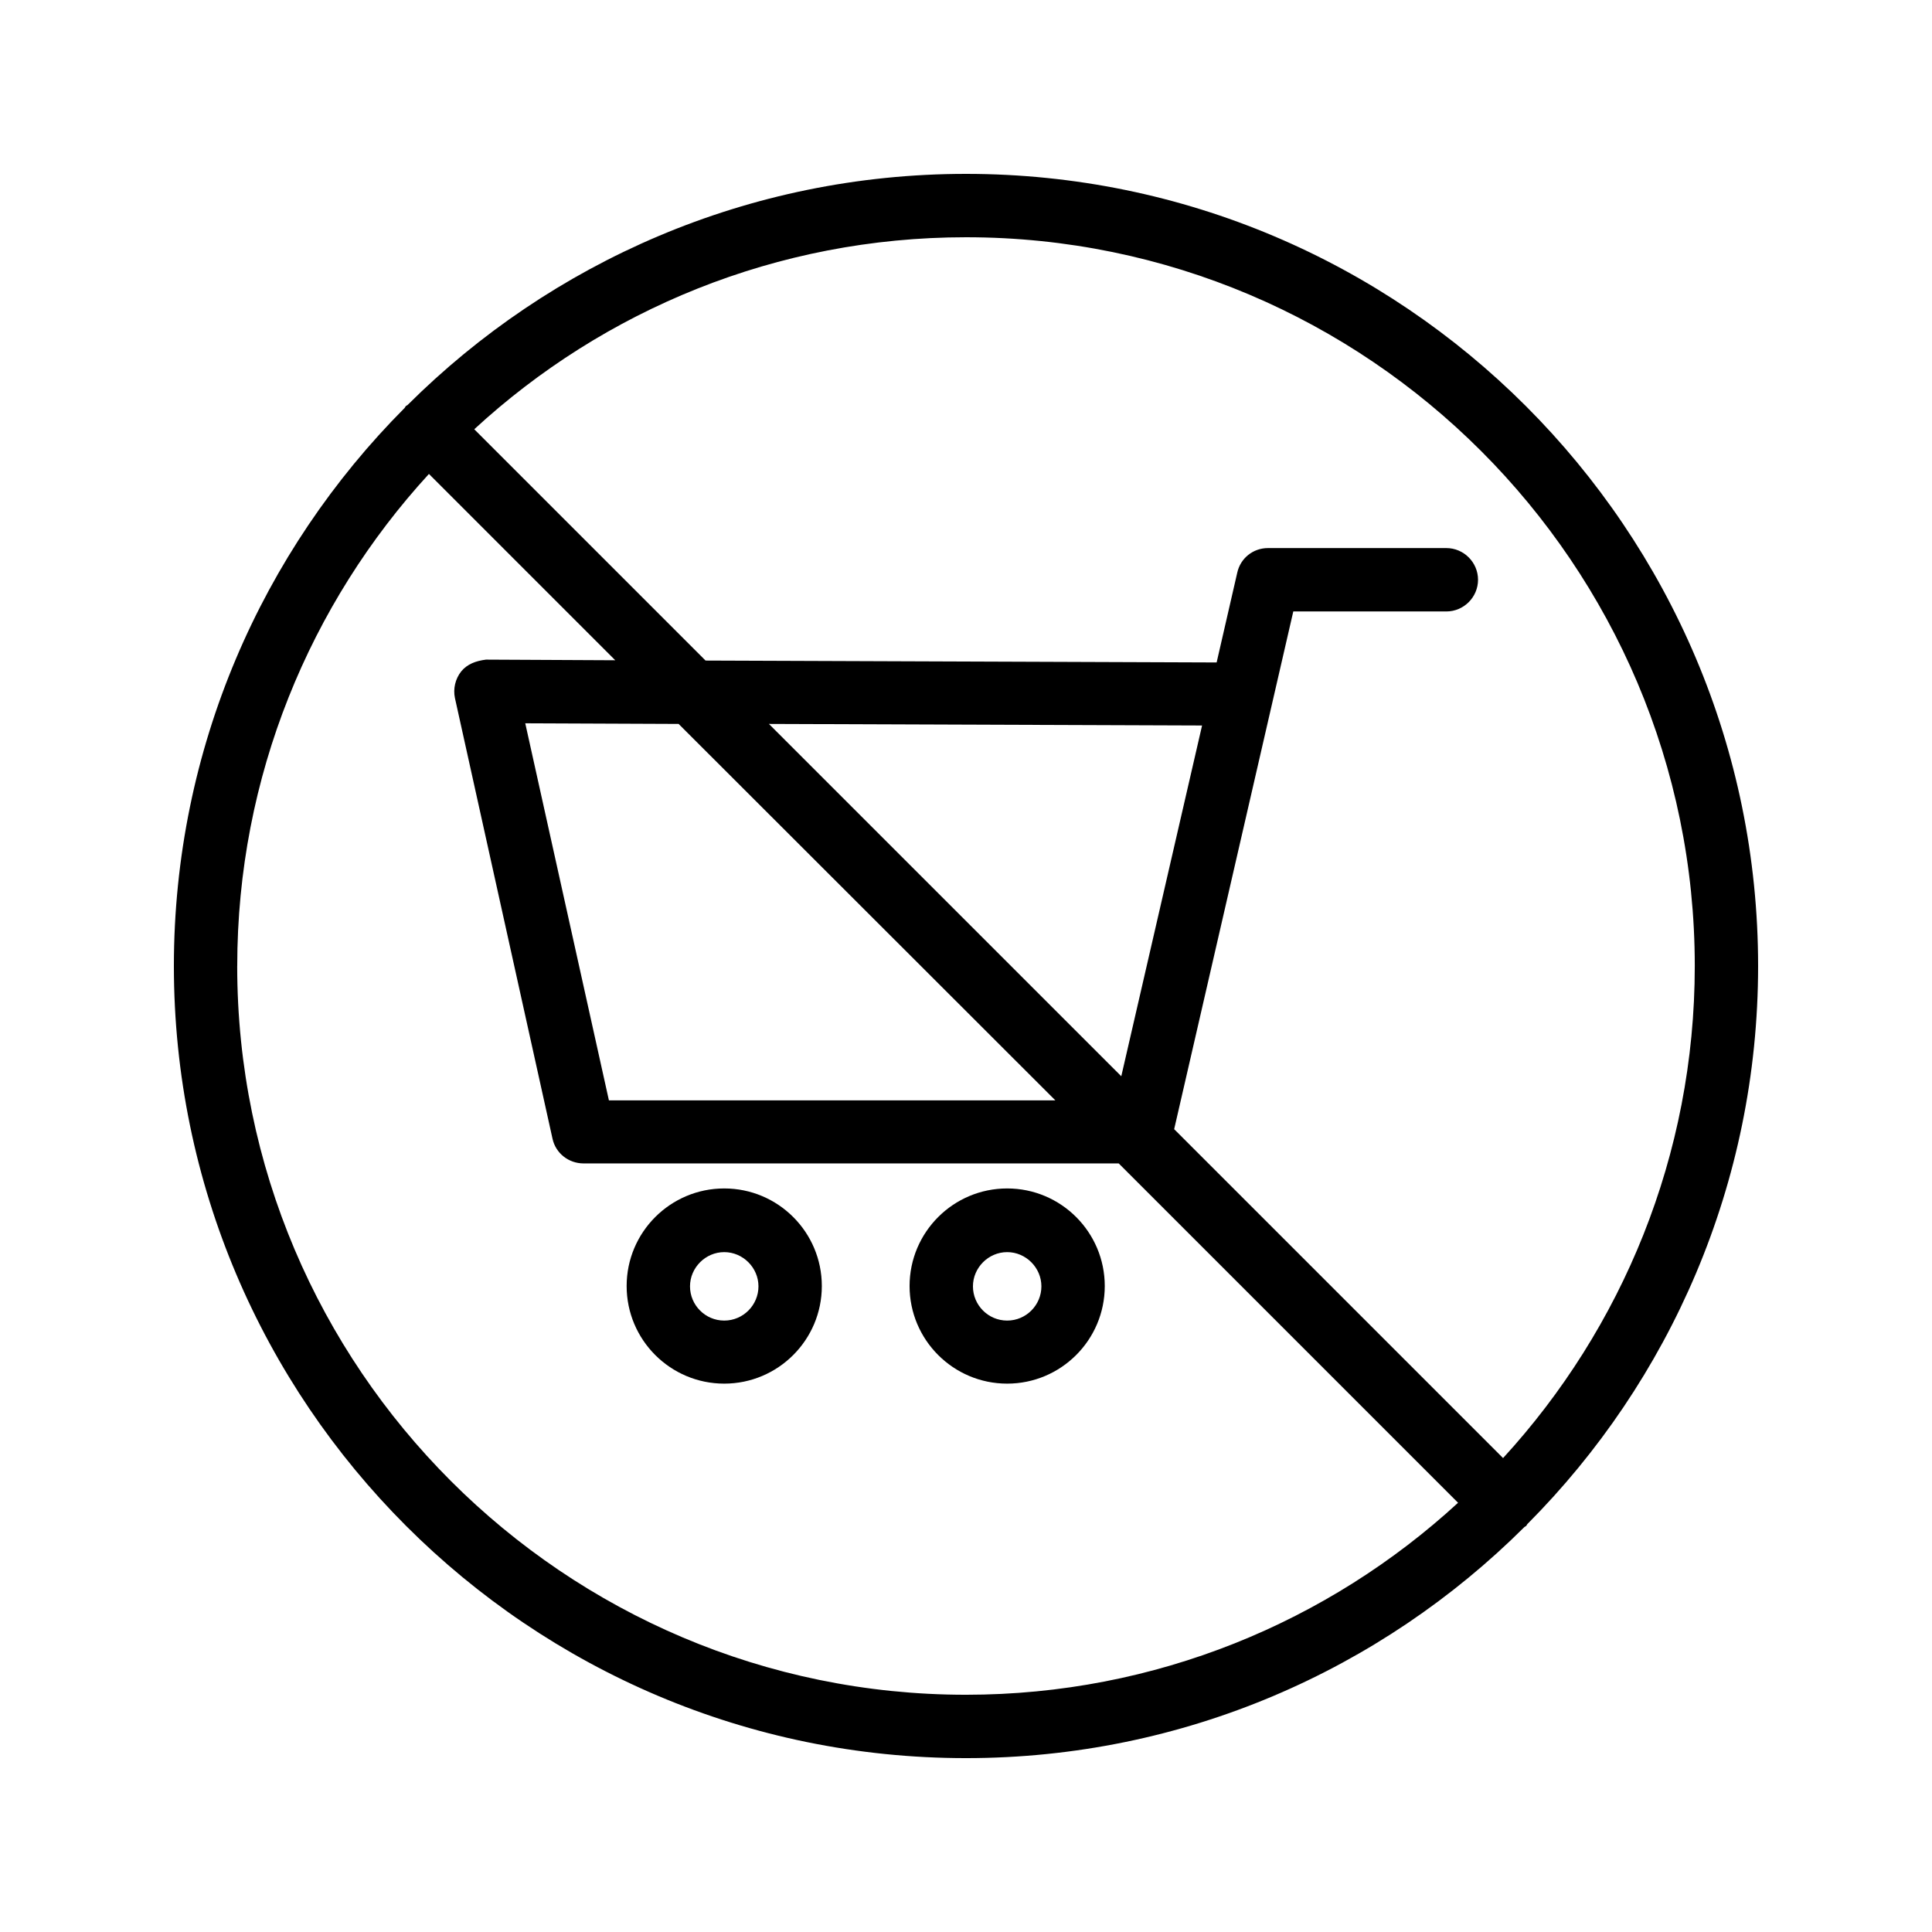
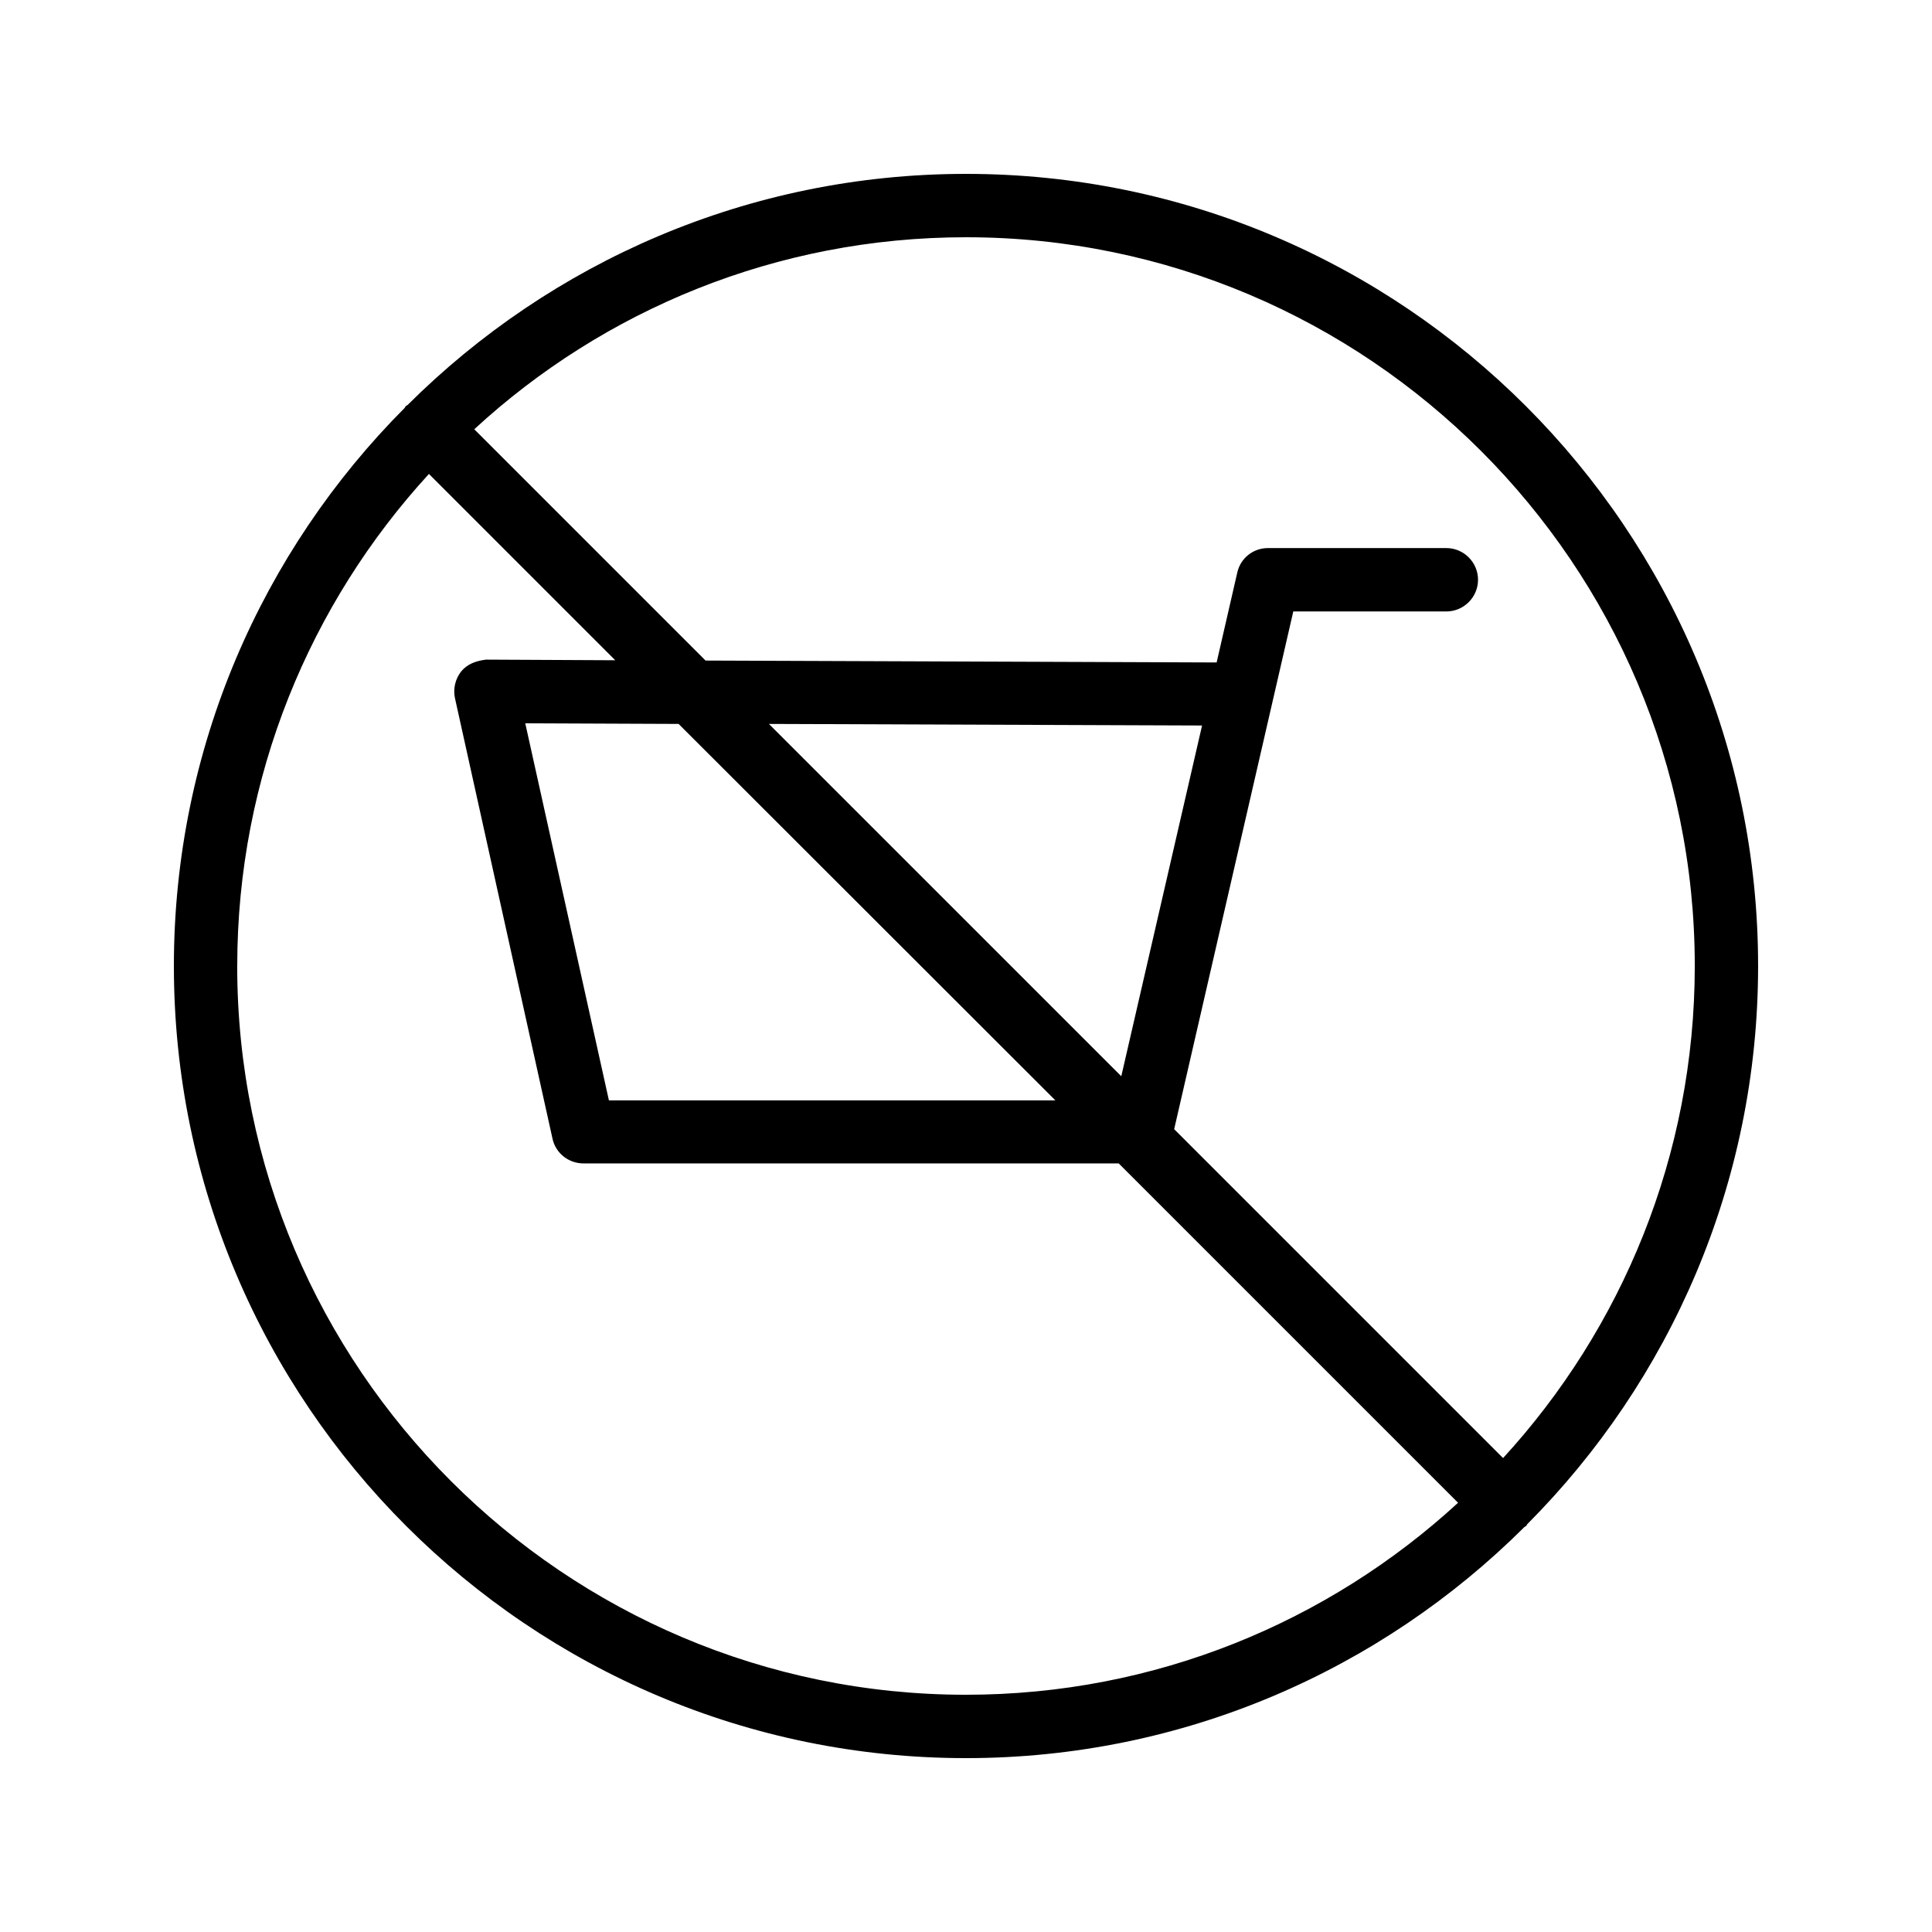
<svg xmlns="http://www.w3.org/2000/svg" fill="#000000" width="800px" height="800px" version="1.1" viewBox="144 144 512 512">
  <g>
-     <path d="m410.91 458.95c-14.273 0-25.863 11.586-25.863 25.863 0 14.273 11.586 25.863 25.863 25.863 14.273 0 25.863-11.586 25.863-25.863s-11.59-25.863-25.863-25.863zm0 35.016c-5.039 0-9.07-4.113-9.07-9.07 0-4.953 4.113-9.07 9.07-9.07 4.953 0 9.07 4.113 9.07 9.07 0 4.953-4.031 9.07-9.07 9.07z" />
-     <path d="m335.93 458.95c-14.273 0-25.863 11.586-25.863 25.863 0 14.273 11.586 25.863 25.863 25.863 14.273 0 25.863-11.586 25.863-25.863s-11.586-25.863-25.863-25.863zm0 35.016c-5.039 0-9.07-4.113-9.07-9.07 0-4.953 4.113-9.07 9.07-9.07 4.953 0 9.07 4.113 9.07 9.07 0 4.953-4.031 9.07-9.07 9.07z" />
    <path d="m400 190.08c-57.688 0-110 23.426-147.95 61.211-0.168 0.168-0.336 0.168-0.504 0.336s-0.168 0.336-0.336 0.504c-37.703 37.871-61.129 90.184-61.129 147.87 0 115.79 94.129 209.92 209.92 209.92 57.688 0 110-23.426 147.95-61.211 0.168-0.168 0.336-0.168 0.504-0.336s0.168-0.336 0.336-0.504c37.699-37.875 61.125-90.188 61.125-147.87 0-115.79-94.129-209.92-209.92-209.92zm-193.13 209.92c0-50.215 19.312-96.059 50.801-130.4l49.375 49.375-34.258-0.168c-2.688 0.336-4.953 1.176-6.551 3.106-1.594 2.016-2.184 4.617-1.68 7.055l25.863 116.8c0.84 3.863 4.281 6.551 8.23 6.551h141.82l89.93 89.93c-34.348 31.566-80.195 50.879-130.41 50.879-106.47 0-193.13-86.656-193.13-193.12zm140.9-64.152 114.79 0.418-21.41 92.953zm75.906 99.754h-118.31l-22.168-99.922 40.641 0.168zm118.65 94.801-87.16-87.16 31.57-137.2h40.559c4.617 0 8.398-3.777 8.398-8.398 0-4.617-3.777-8.398-8.398-8.398h-47.273c-3.945 0-7.305 2.688-8.145 6.551l-5.457 23.762-135.44-0.504-61.297-61.297c34.258-31.57 80.105-50.883 130.32-50.883 106.47 0 193.13 86.656 193.13 193.13-0.004 50.211-19.316 96.059-50.805 130.4z" />
  </g>
</svg>